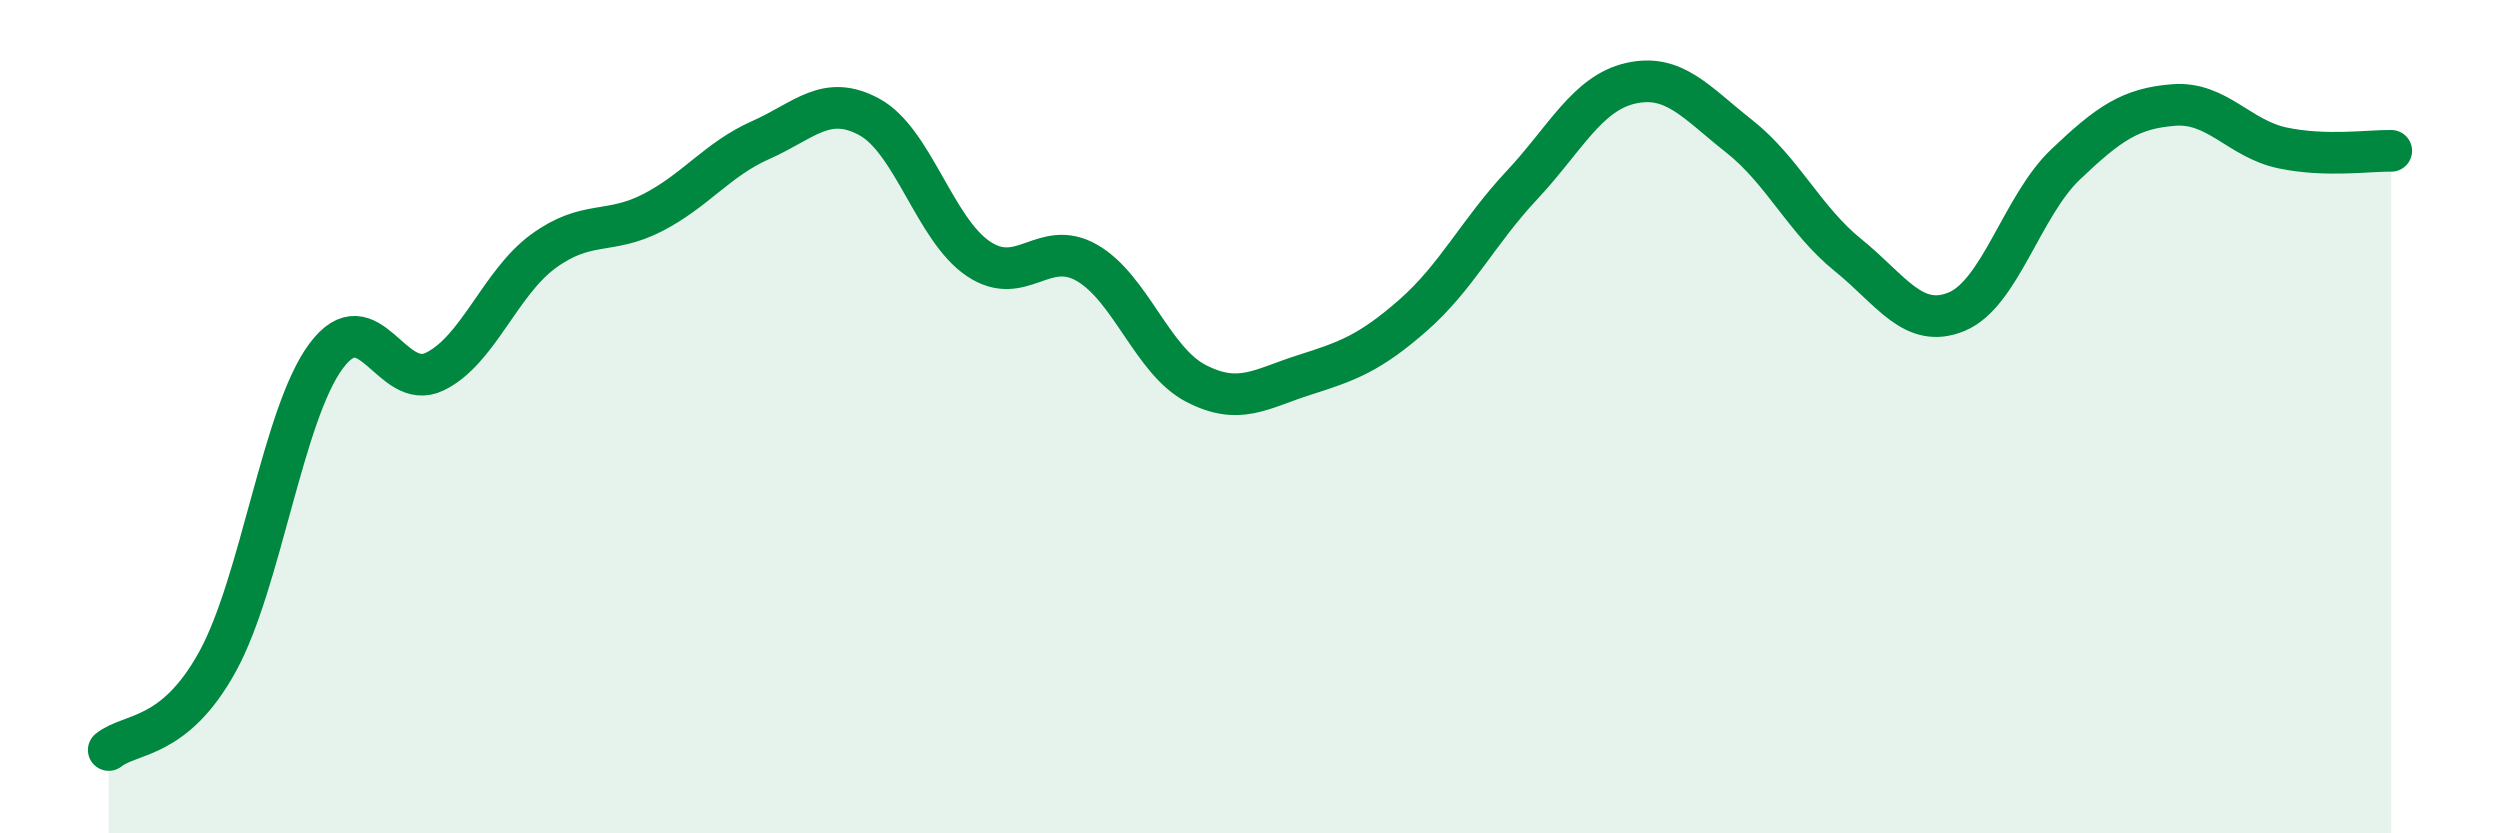
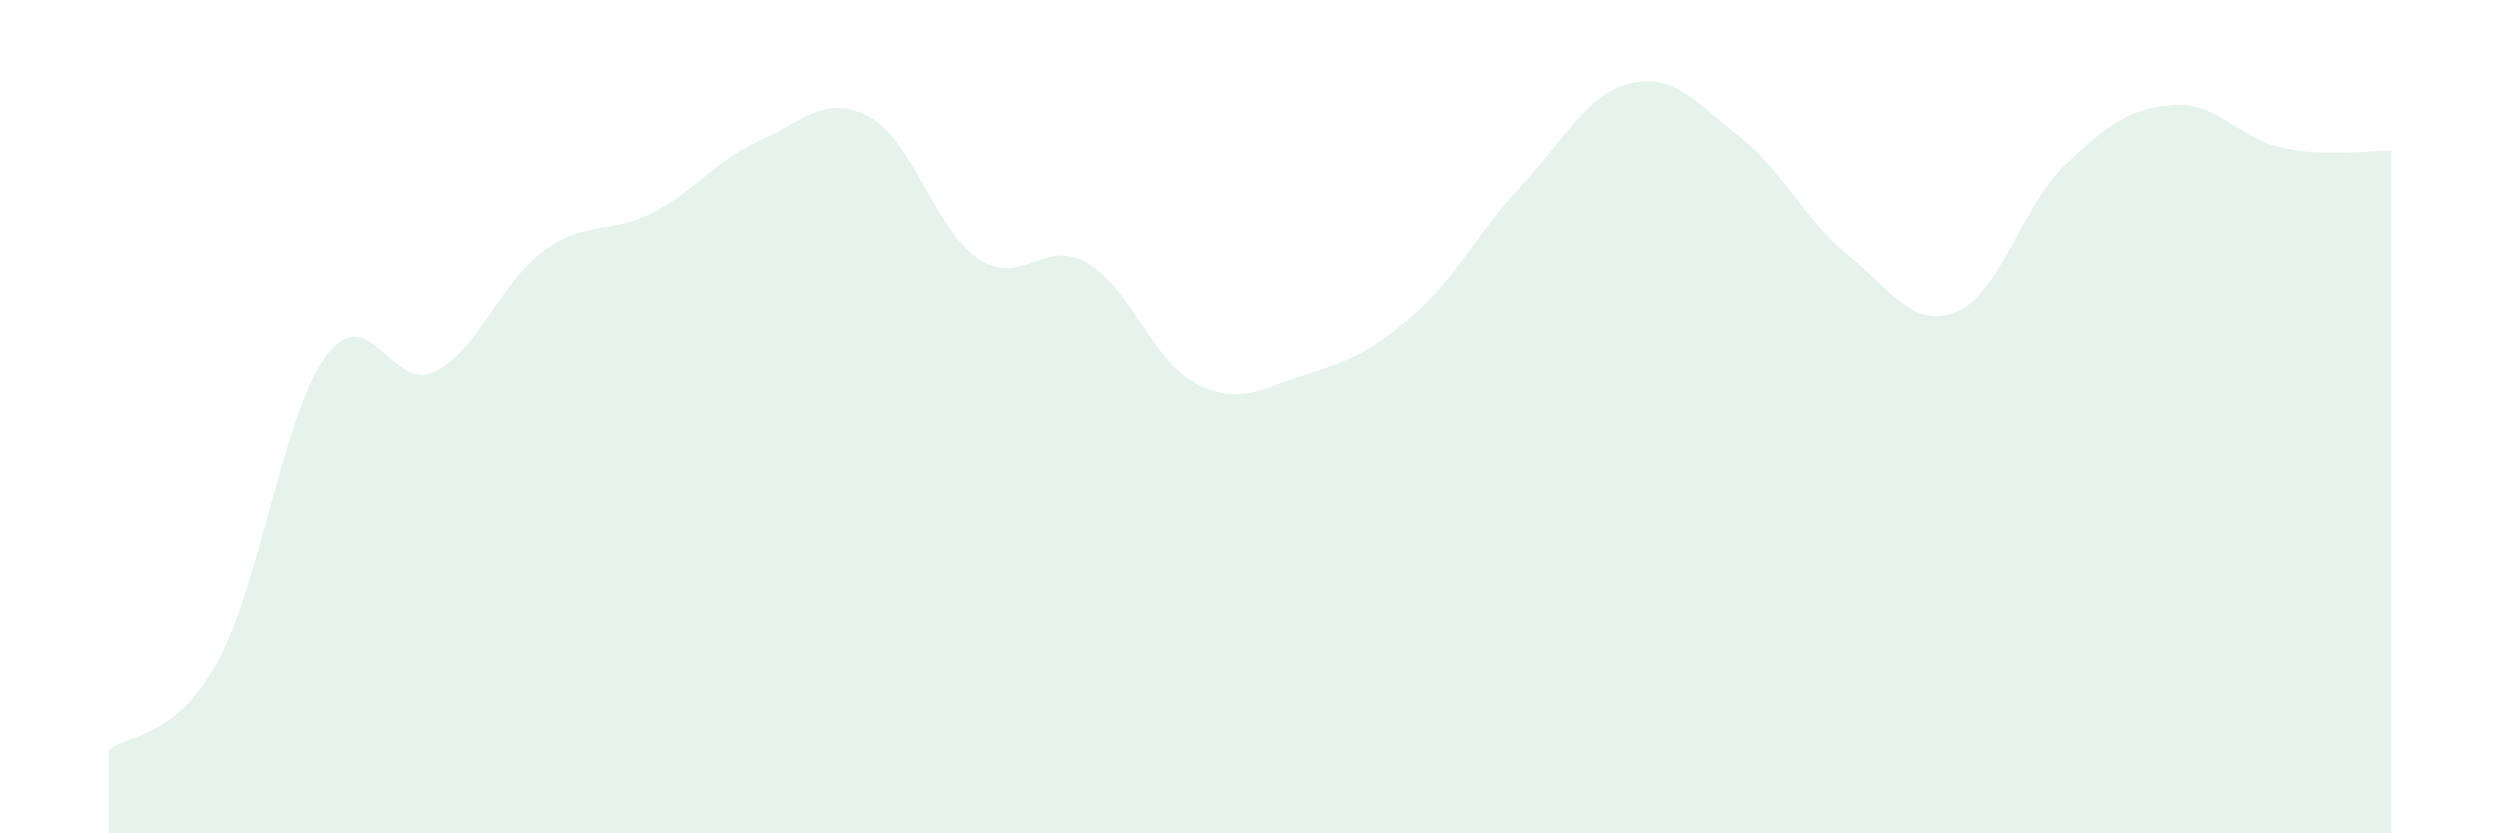
<svg xmlns="http://www.w3.org/2000/svg" width="60" height="20" viewBox="0 0 60 20">
  <path d="M 2.61,18 C 3.13,17.58 4.18,17.77 5.22,15.88 C 6.26,13.99 6.79,9.93 7.83,8.54 C 8.87,7.15 9.39,9.42 10.43,8.92 C 11.47,8.42 12,6.79 13.04,6.03 C 14.08,5.27 14.61,5.64 15.65,5.11 C 16.69,4.58 17.22,3.82 18.26,3.36 C 19.3,2.9 19.83,2.24 20.87,2.81 C 21.91,3.38 22.44,5.51 23.48,6.21 C 24.52,6.91 25.05,5.71 26.09,6.31 C 27.13,6.91 27.66,8.66 28.7,9.2 C 29.74,9.74 30.26,9.33 31.3,9 C 32.34,8.67 32.87,8.48 33.91,7.57 C 34.95,6.66 35.48,5.56 36.52,4.45 C 37.56,3.34 38.09,2.24 39.13,2 C 40.17,1.76 40.7,2.45 41.74,3.27 C 42.78,4.09 43.31,5.28 44.35,6.12 C 45.39,6.96 45.92,7.91 46.96,7.48 C 48,7.05 48.53,4.94 49.57,3.95 C 50.61,2.96 51.13,2.6 52.17,2.52 C 53.21,2.44 53.74,3.33 54.78,3.55 C 55.82,3.77 56.87,3.61 57.39,3.62L57.39 20L2.61 20Z" fill="#008740" opacity="0.1" stroke-linecap="round" stroke-linejoin="round" />
-   <path d="M 2.61,18 C 3.13,17.58 4.18,17.77 5.22,15.88 C 6.26,13.99 6.79,9.93 7.83,8.54 C 8.87,7.15 9.39,9.42 10.43,8.92 C 11.47,8.42 12,6.79 13.04,6.03 C 14.08,5.27 14.61,5.64 15.65,5.11 C 16.69,4.58 17.22,3.82 18.26,3.36 C 19.3,2.9 19.83,2.24 20.87,2.81 C 21.91,3.38 22.44,5.51 23.48,6.21 C 24.52,6.91 25.05,5.71 26.09,6.31 C 27.13,6.91 27.66,8.66 28.7,9.2 C 29.74,9.74 30.26,9.33 31.3,9 C 32.34,8.67 32.87,8.48 33.91,7.57 C 34.95,6.66 35.48,5.56 36.52,4.45 C 37.56,3.34 38.09,2.24 39.13,2 C 40.17,1.76 40.7,2.45 41.74,3.27 C 42.78,4.09 43.31,5.28 44.35,6.12 C 45.39,6.96 45.92,7.91 46.96,7.48 C 48,7.05 48.53,4.94 49.57,3.95 C 50.61,2.96 51.13,2.6 52.17,2.52 C 53.21,2.44 53.74,3.33 54.78,3.55 C 55.82,3.77 56.87,3.61 57.39,3.62" stroke="#008740" stroke-width="1" fill="none" stroke-linecap="round" stroke-linejoin="round" />
</svg>